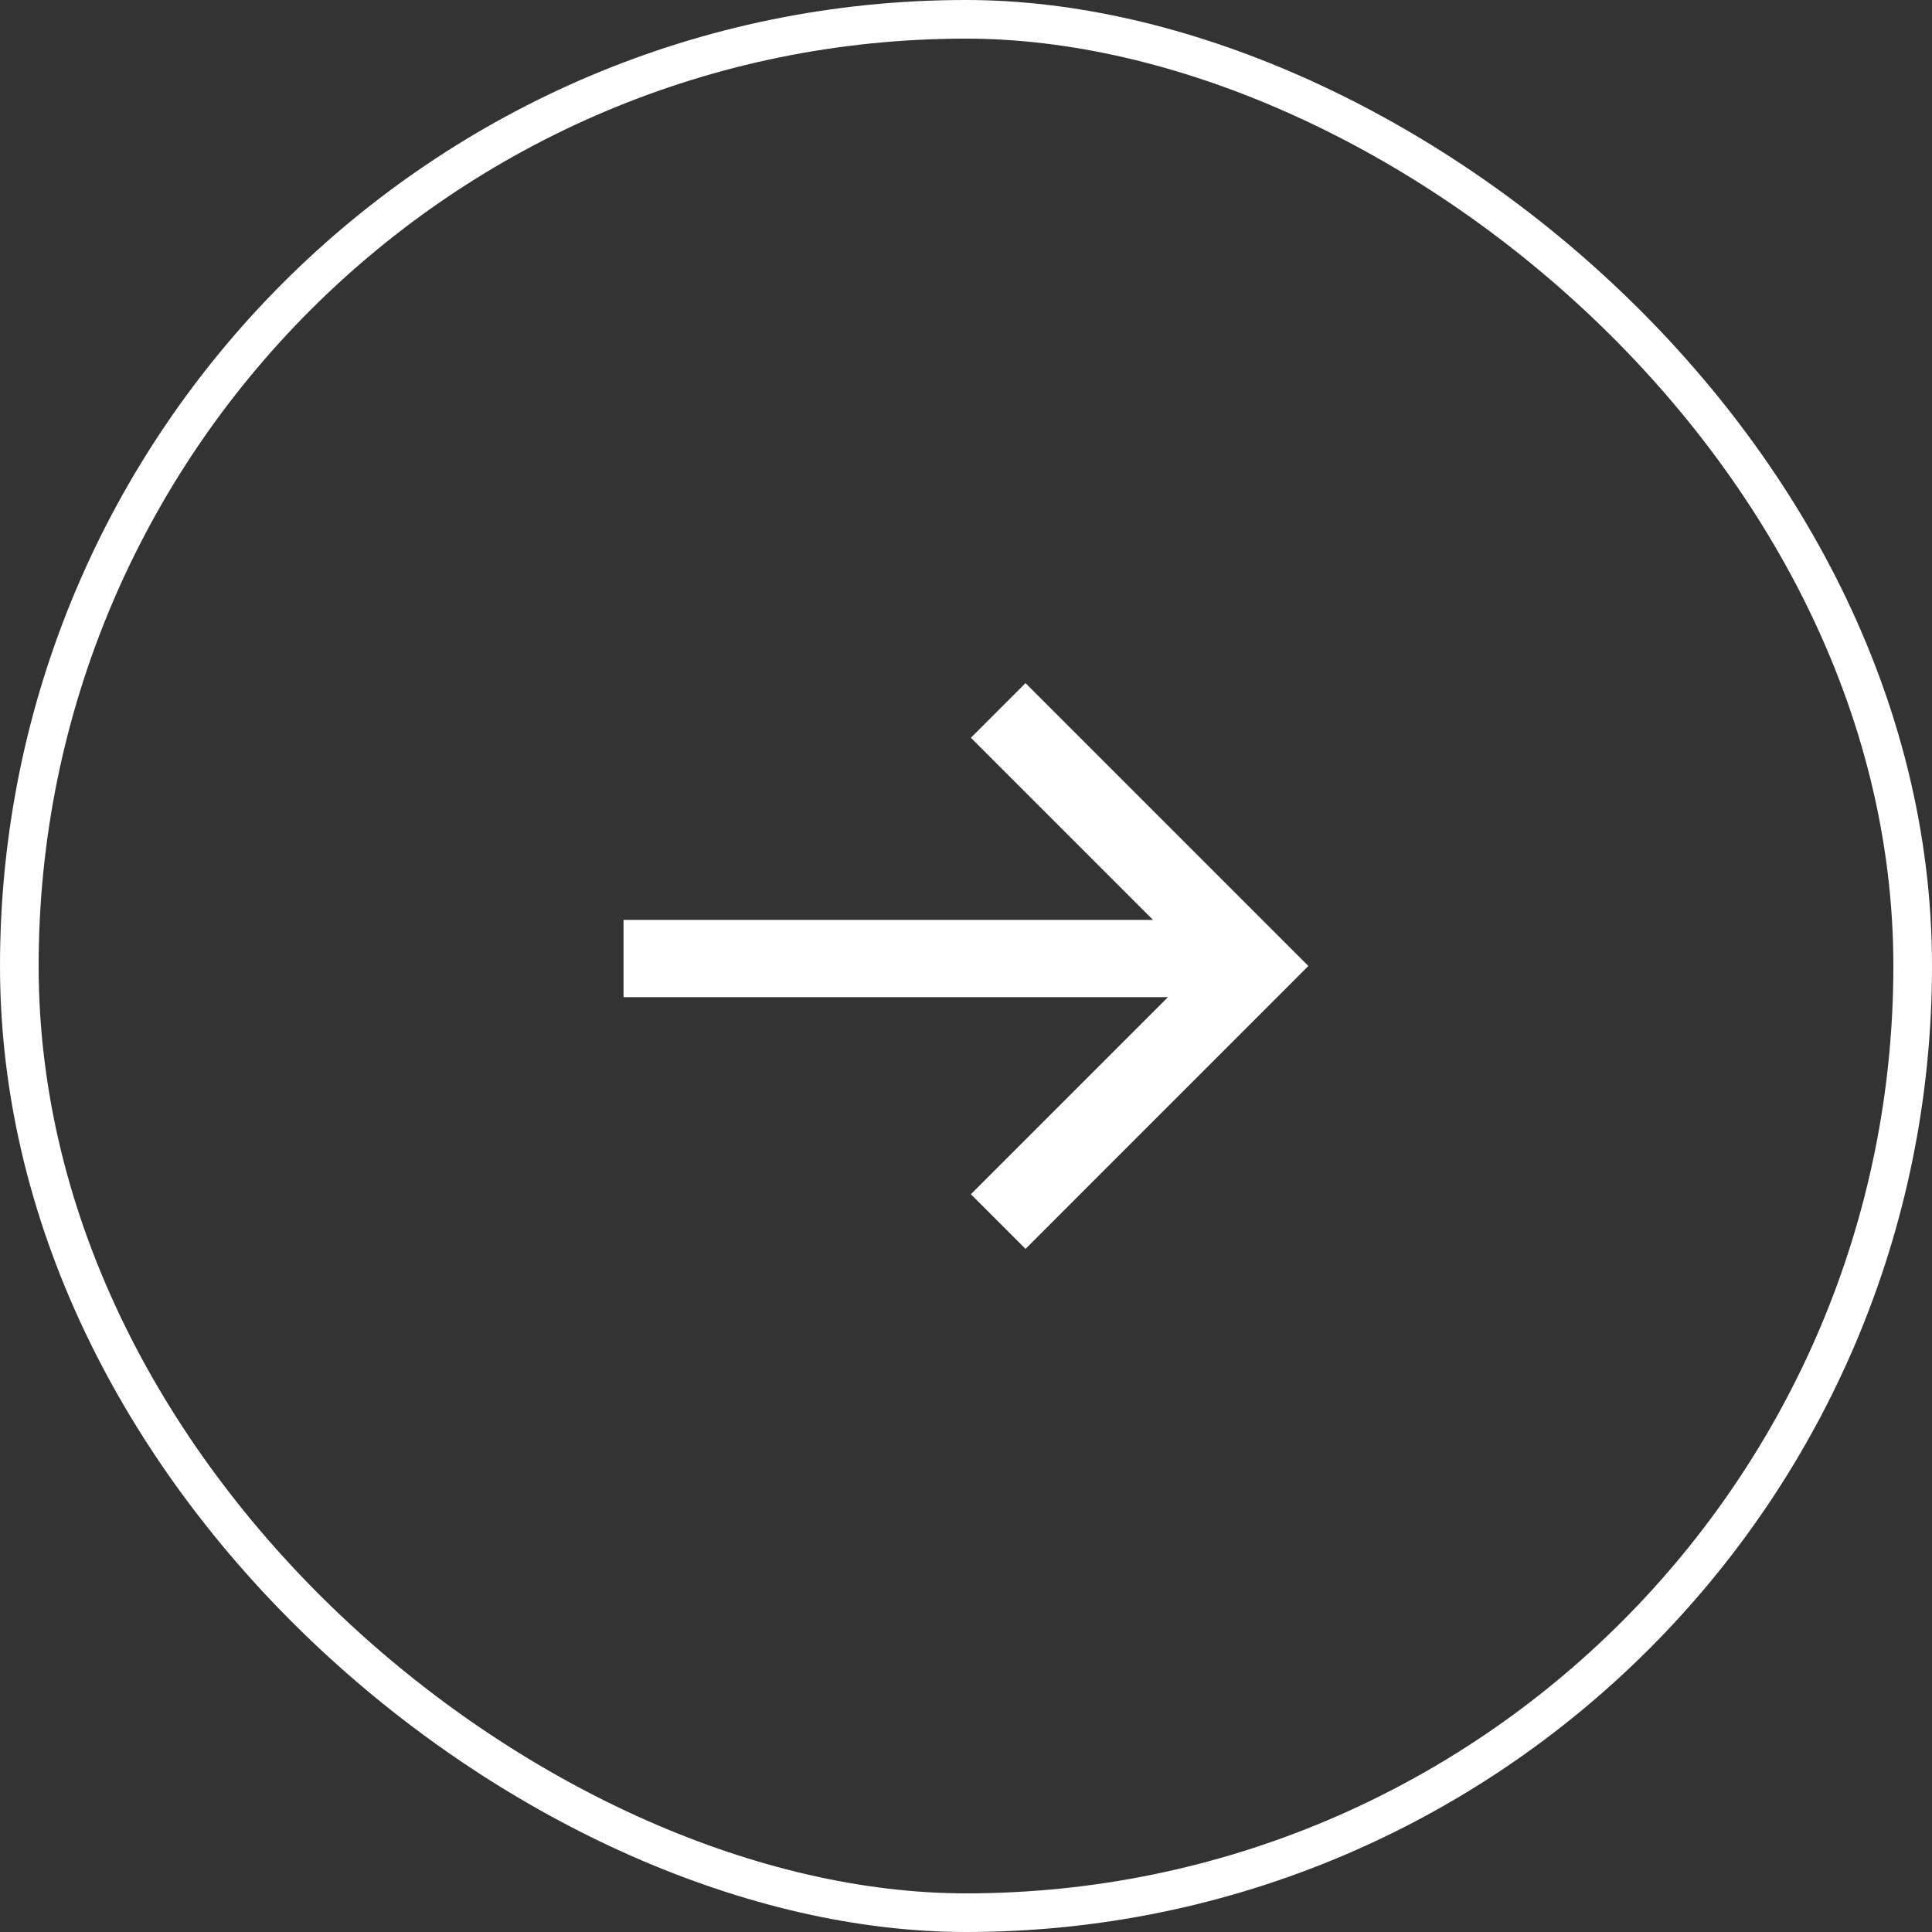
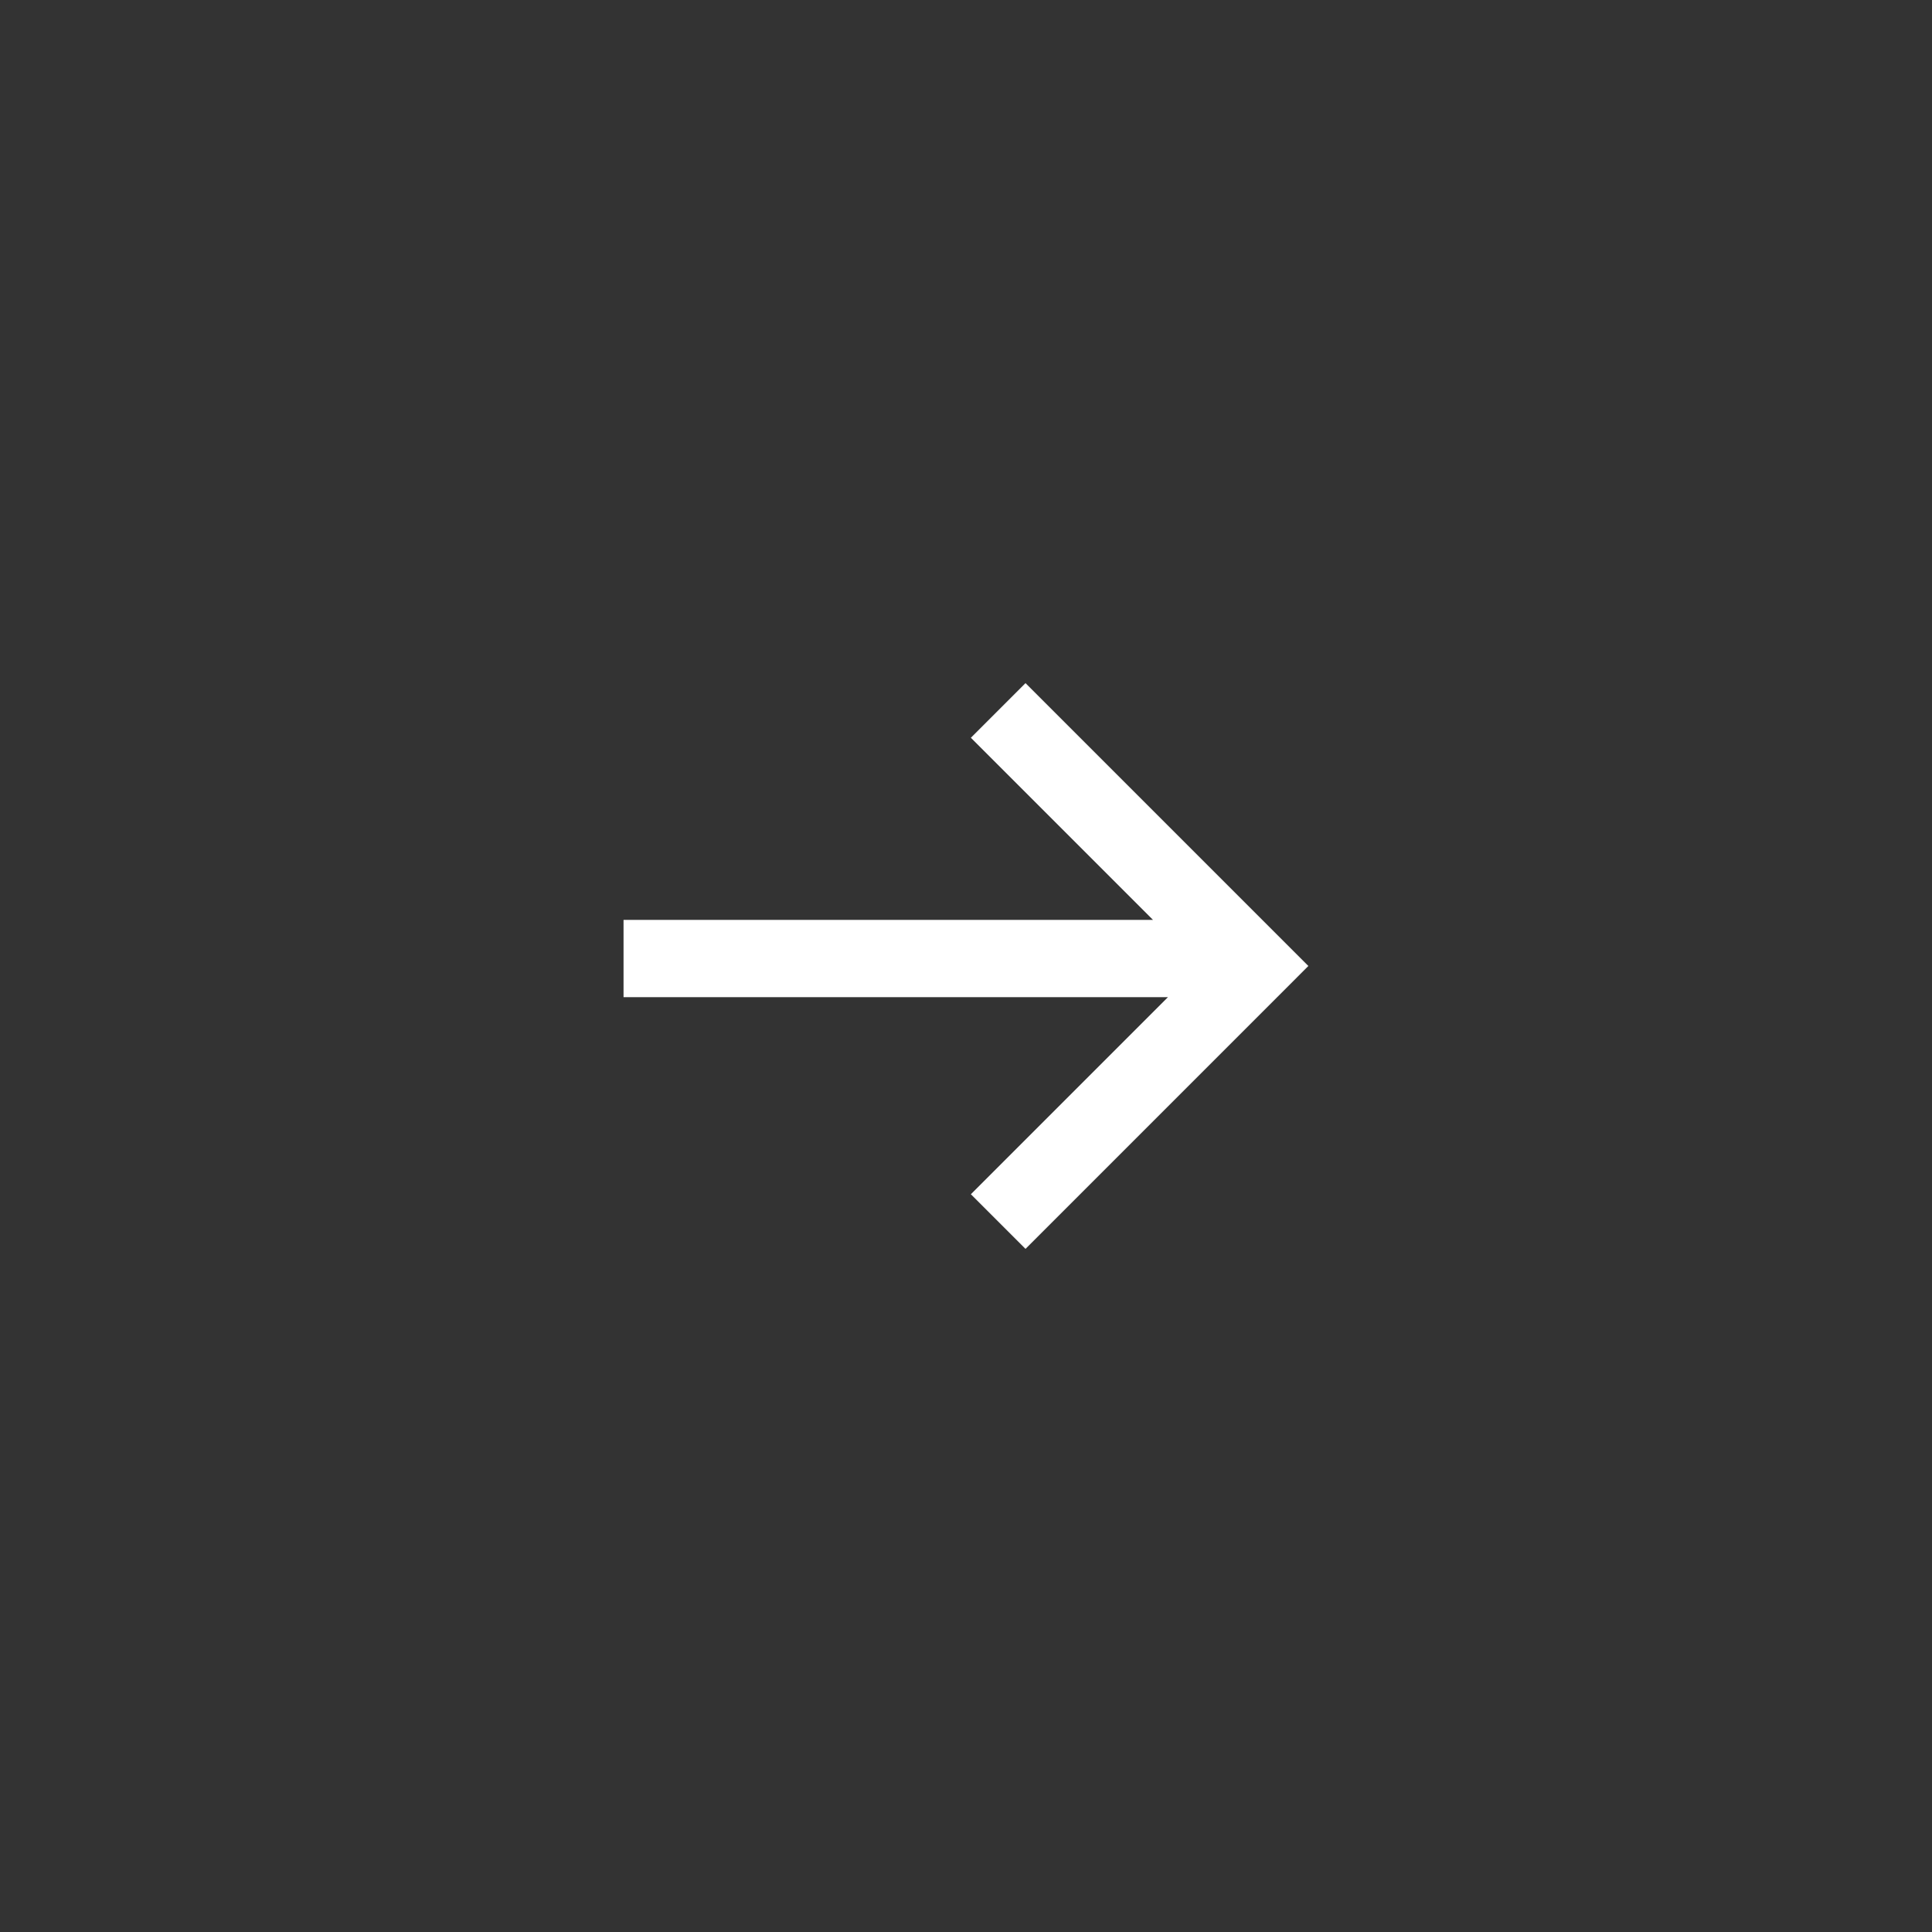
<svg xmlns="http://www.w3.org/2000/svg" xmlns:ns1="http://sodipodi.sourceforge.net/DTD/sodipodi-0.dtd" xmlns:ns2="http://www.inkscape.org/namespaces/inkscape" width="50px" height="50px" viewBox="0 0 50 50" version="1.1" id="svg10" ns1:docname="i_next.svg" ns2:version="0.92.3 (2405546, 2018-03-11)">
  <rect x="0" y="0" width="50" height="50" fill="#333333" stroke="none" />
  <defs id="defs14" />
  <ns1:namedview pagecolor="#ffffff" bordercolor="#666666" borderopacity="1" objecttolerance="10" gridtolerance="10" guidetolerance="10" ns2:pageopacity="0" ns2:pageshadow="2" ns2:window-width="1920" ns2:window-height="1137" id="namedview12" showgrid="false" ns2:zoom="4.72" ns2:cx="-42.690678" ns2:cy="25" ns2:window-x="-8" ns2:window-y="-8" ns2:window-maximized="1" ns2:current-layer="svg10" />
  <title id="title2">4E4D732F-10B0-4E11-8FA1-E1607F6BBF3D</title>
  <desc id="desc4">Created with sketchtool.</desc>
  <g id="CollEx-Persée" transform="matrix(-1,0,0,1,50,0)" style="fill:none;fill-rule:evenodd;stroke:none;stroke-width:1">
    <g id="Fiche-Projet-—-Résultats" transform="translate(-1295,-2443)" style="fill-rule:nonzero;stroke:#ffffff">
      <g id="Histoire-de-la-Villa" transform="translate(-76,2128)">
-         <rect id="Rectangle-7-Copy-13" transform="rotate(-90,1396,340)" x="1371.5" y="315.5" width="49" height="49" rx="24.5" />
-       </g>
+         </g>
    </g>
  </g>
  <g style="fill:none;fill-rule:evenodd;stroke:none;stroke-width:1" id="CollEx-Persée-3" transform="matrix(-1,0,0,1,33.861,17.679)">
    <g style="fill:#ffffff" id="Fiche-Projet-—-Résultats-4" transform="translate(-31,-2461)">
      <g id="Histoire-de-la-Villa-3" transform="translate(-76,2128)">
        <polygon id="fleche-blanche-copy-3" transform="rotate(-180,115.862,340.321)" points="124.723,340.321 117.403,333 115.989,334.414 121.089,339.514 107,339.514 107,341.515 120.702,341.515 115.989,346.228 117.403,347.642 124.723,340.322 " />
      </g>
    </g>
  </g>
</svg>